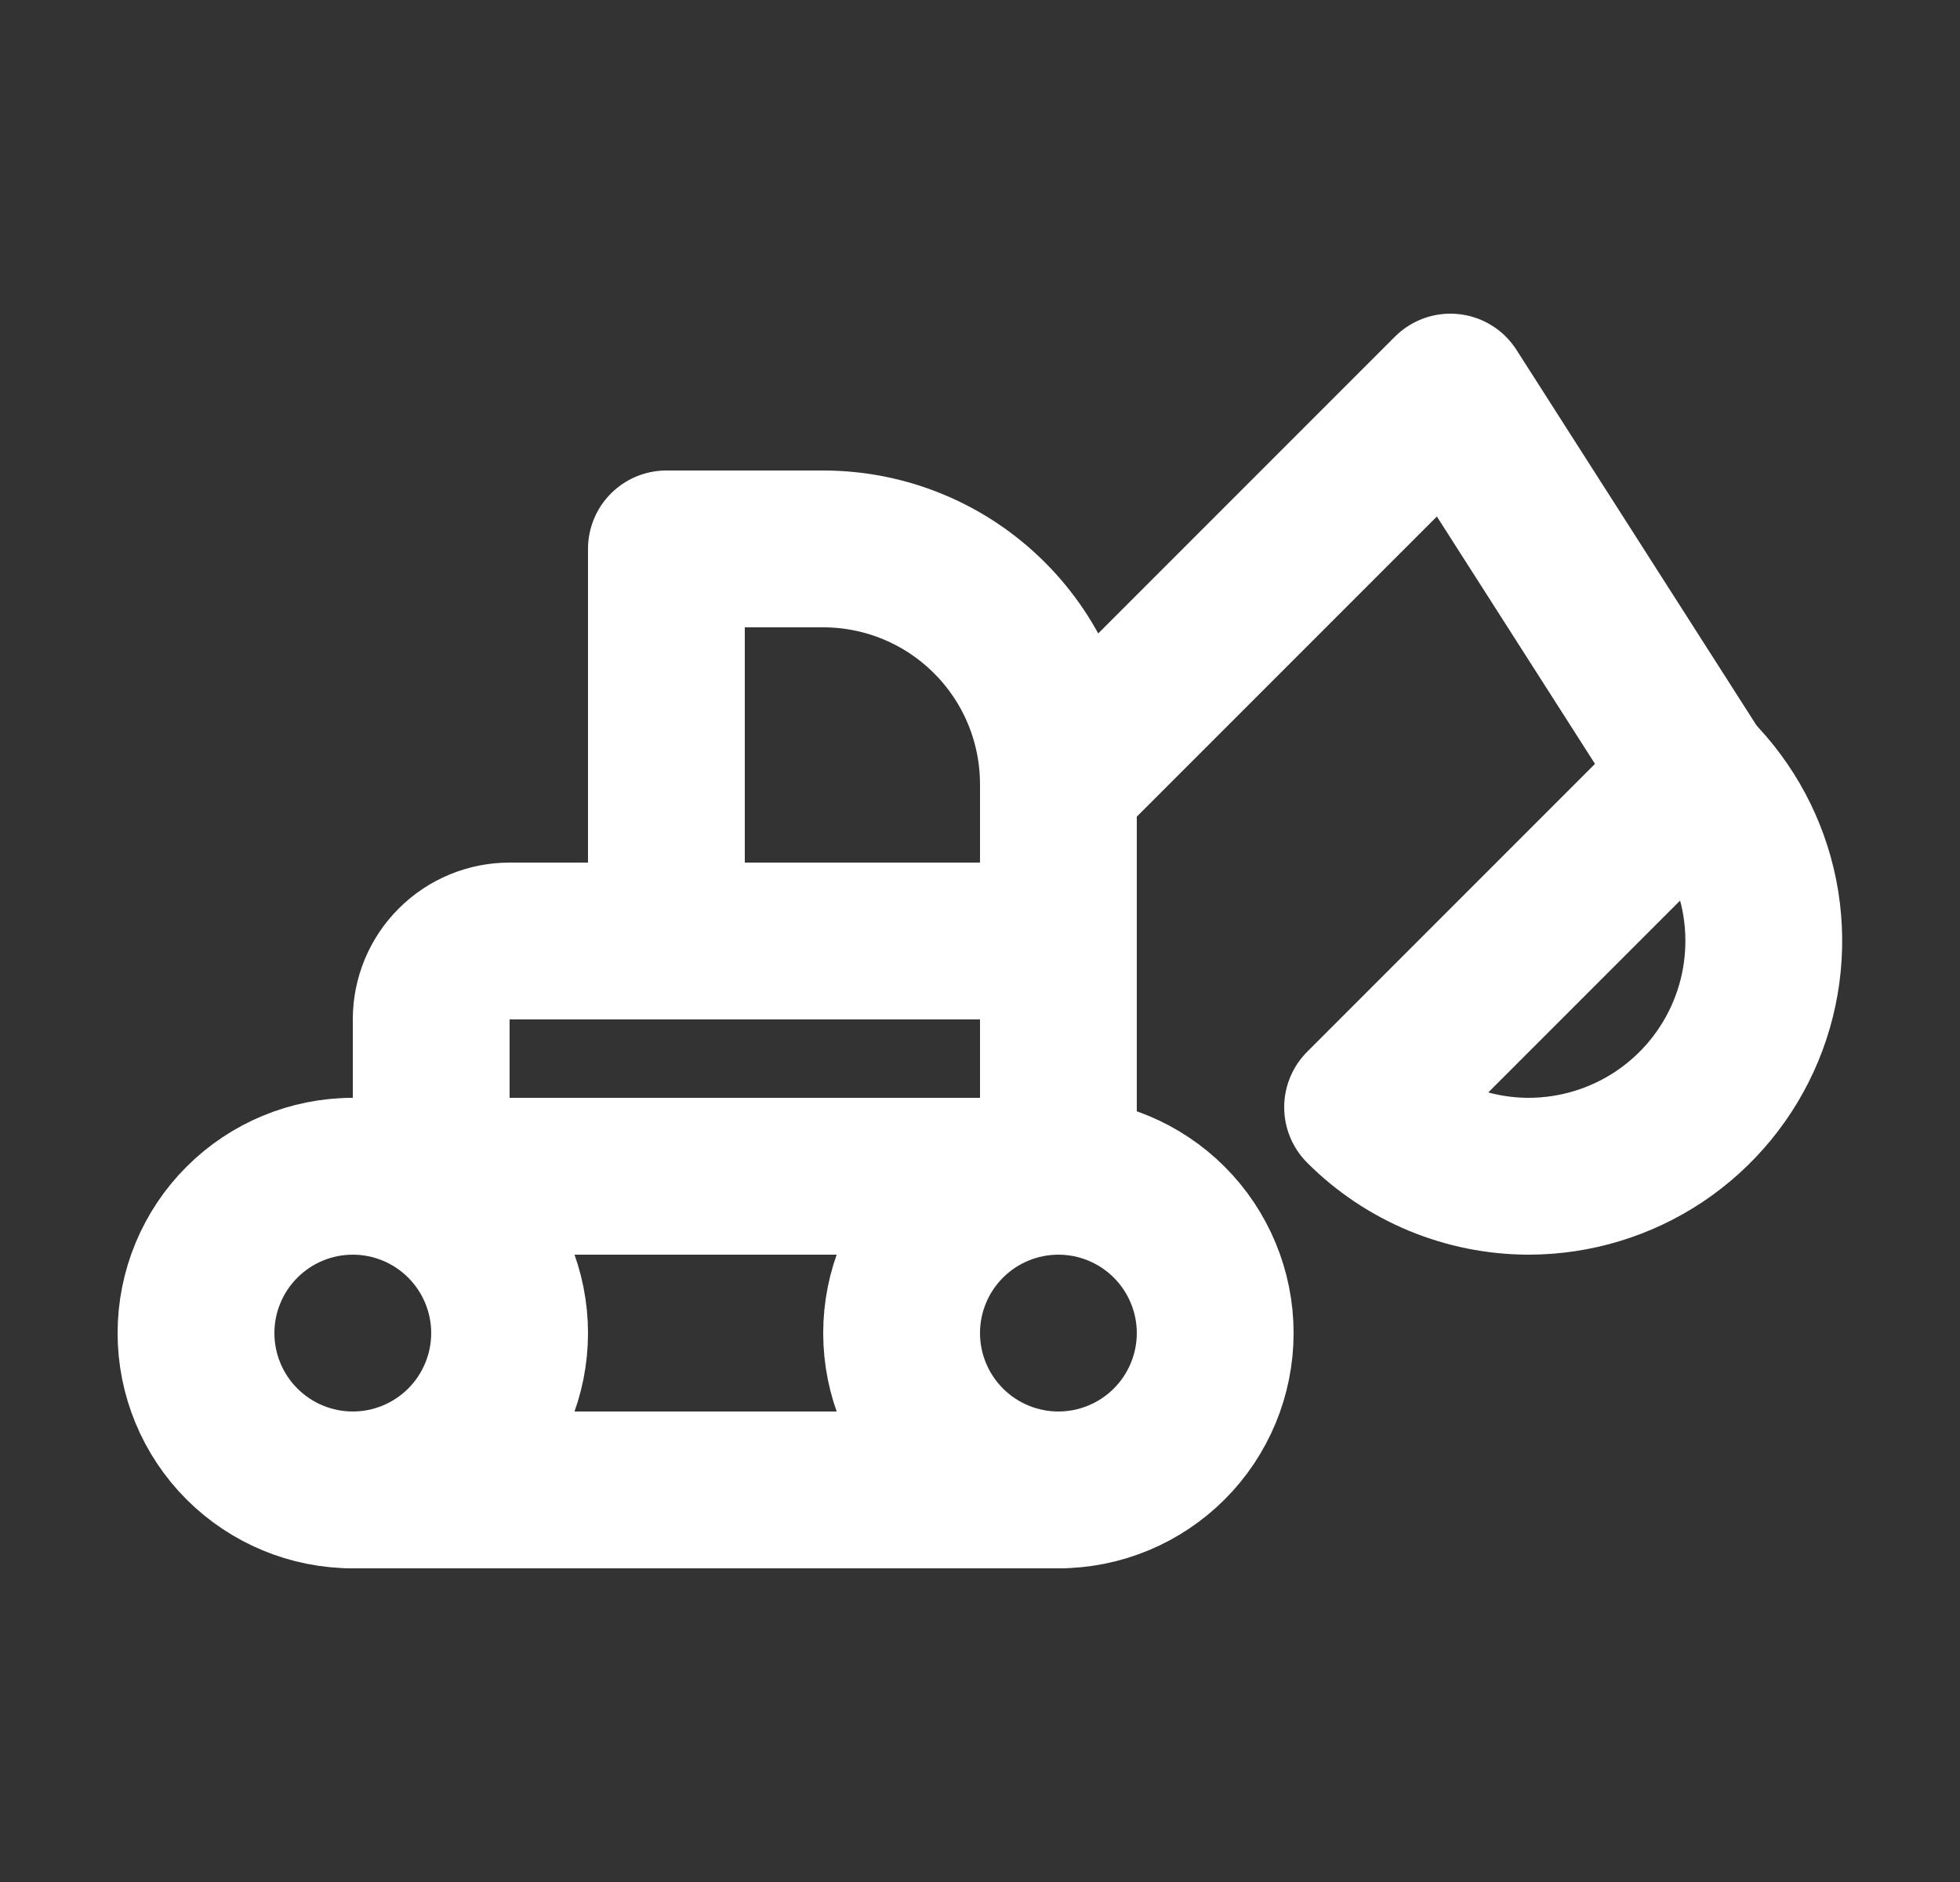
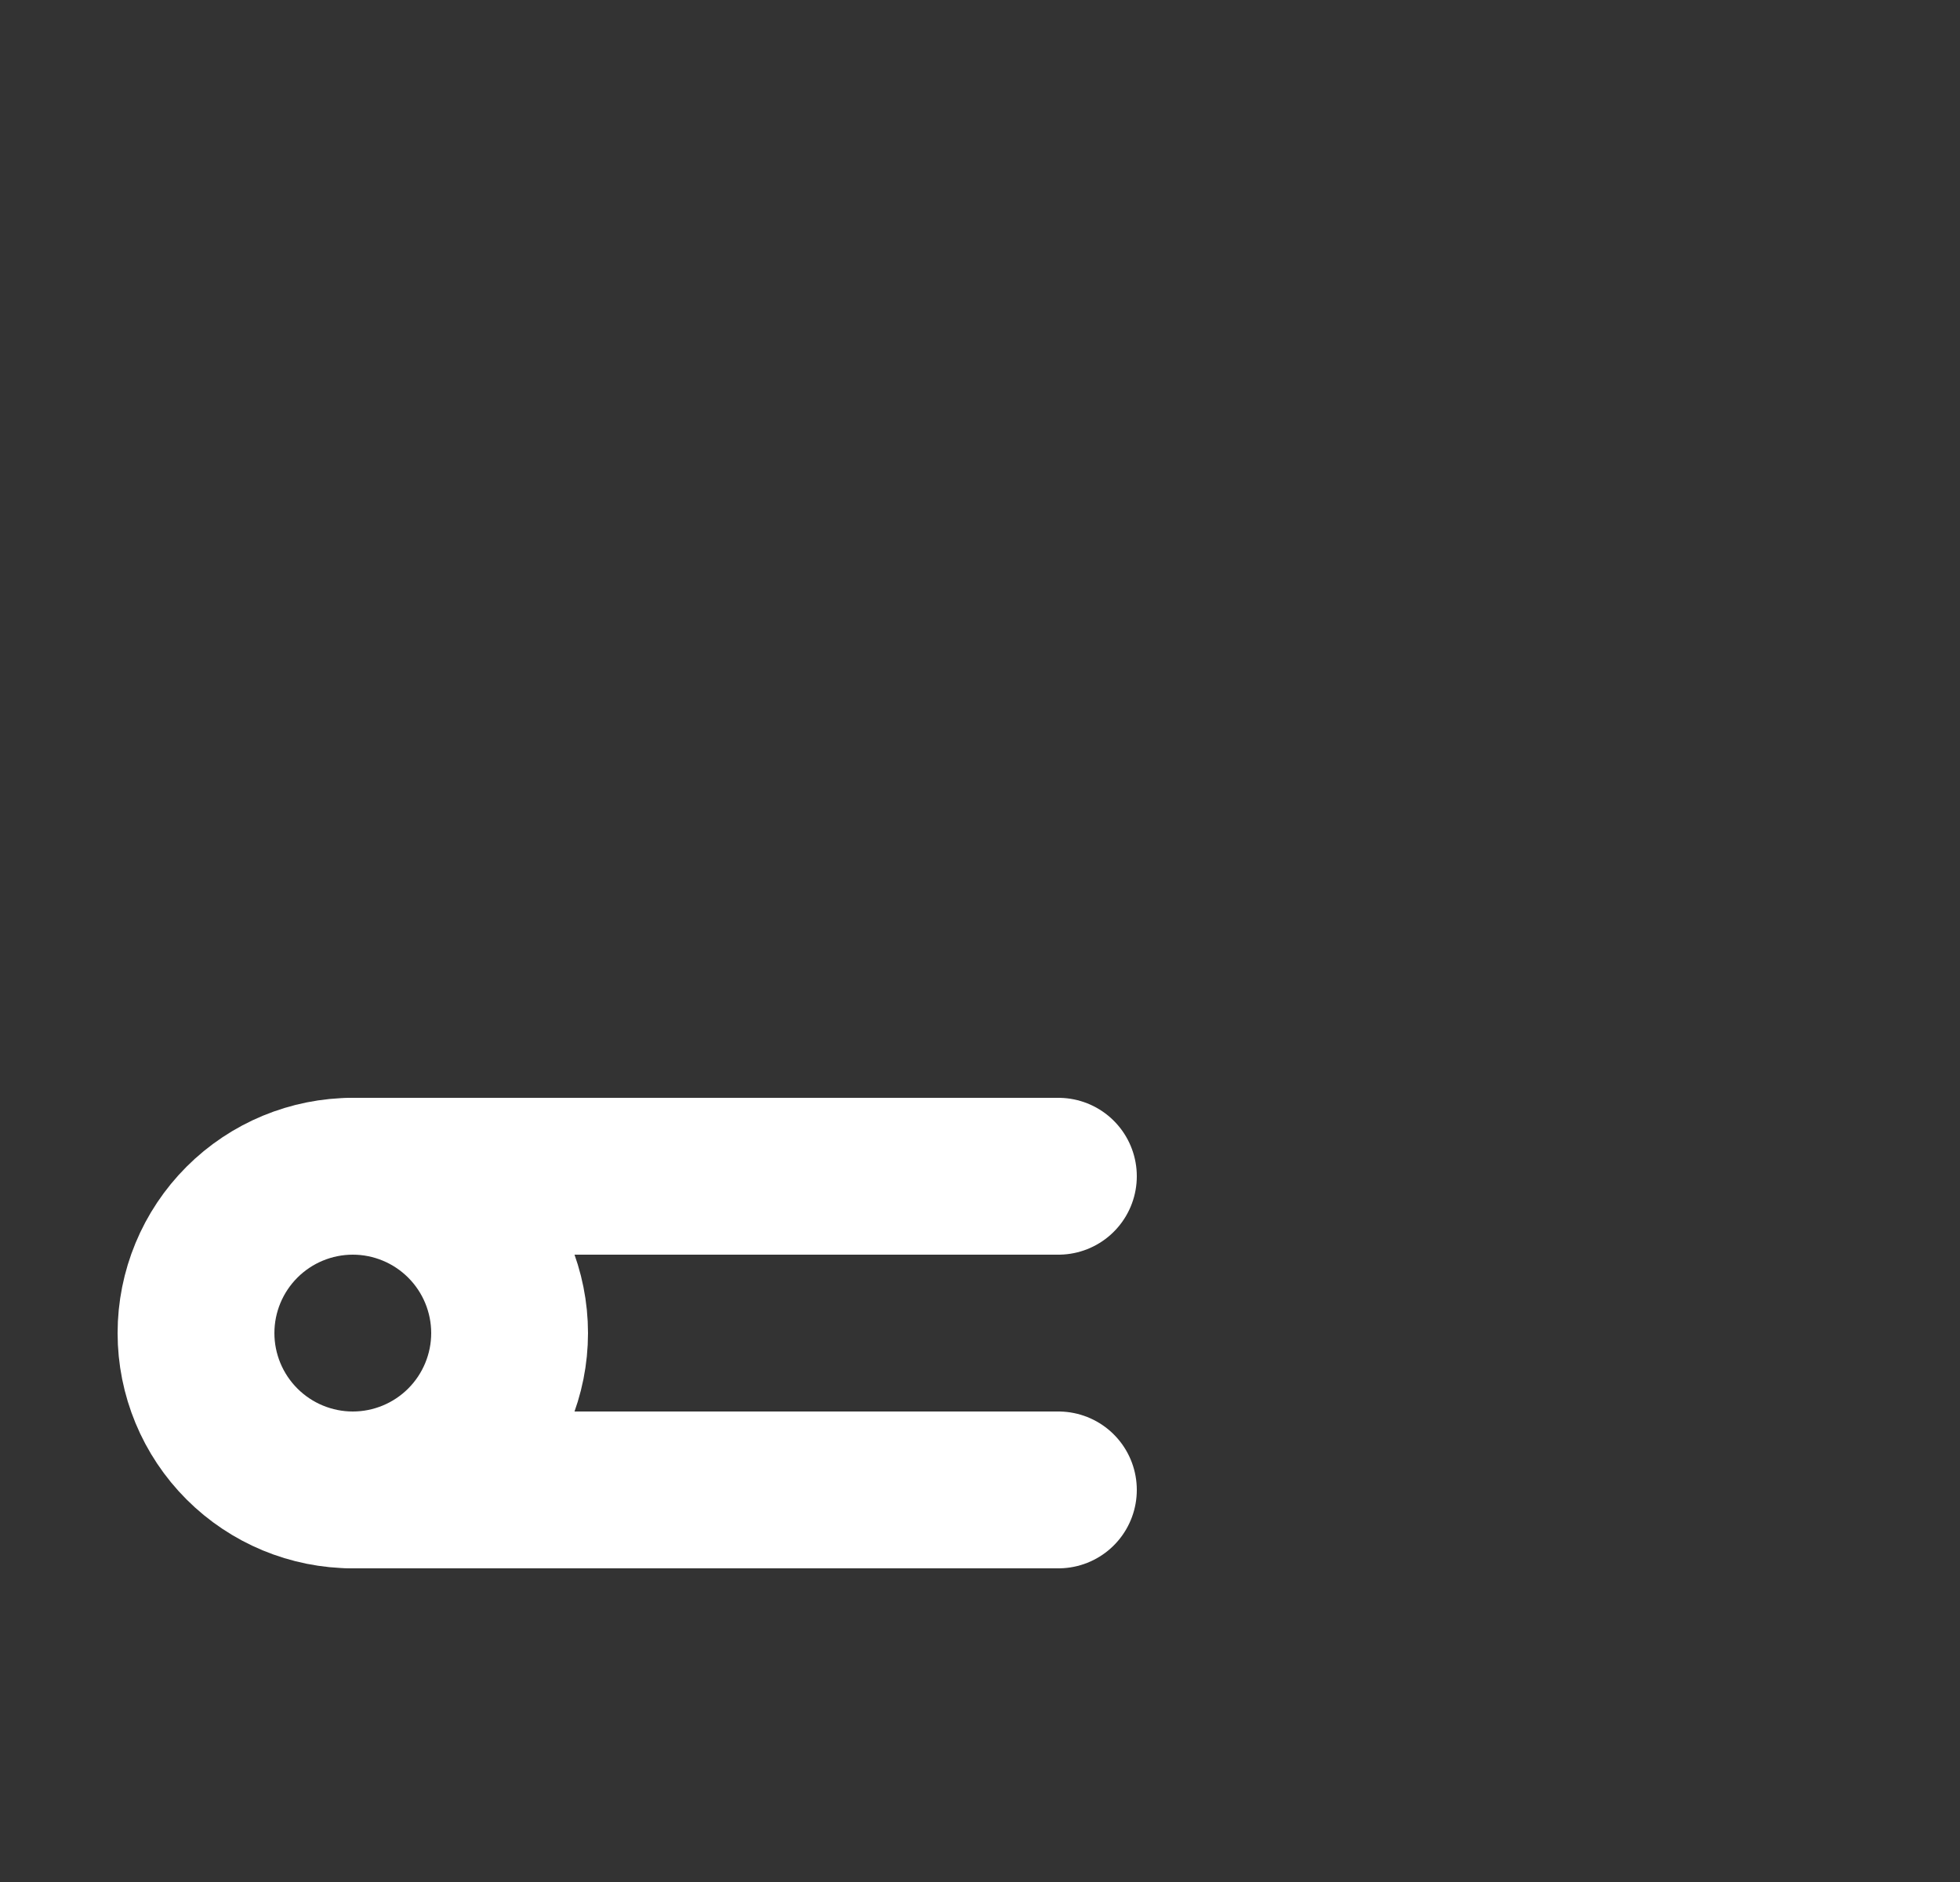
<svg xmlns="http://www.w3.org/2000/svg" width="25" height="24" viewBox="0 0 25 24" fill="none">
  <rect x="0" y="0" width="25" height="24" fill="#333333" stroke="none" />
  <g clip-path="url(#clip0_4078_1244)">
    <path d="M2.5 17C2.5 17.53 2.711 18.039 3.086 18.414C3.461 18.789 3.97 19 4.5 19C5.03 19 5.539 18.789 5.914 18.414C6.289 18.039 6.5 17.53 6.5 17C6.5 16.47 6.289 15.961 5.914 15.586C5.539 15.211 5.03 15 4.5 15C3.97 15 3.461 15.211 3.086 15.586C2.711 15.961 2.5 16.47 2.5 17Z" stroke="white" stroke-width="2" stroke-linecap="round" stroke-linejoin="round" />
-     <path d="M11.5 17C11.5 17.53 11.711 18.039 12.086 18.414C12.461 18.789 12.97 19 13.5 19C14.03 19 14.539 18.789 14.914 18.414C15.289 18.039 15.5 17.53 15.5 17C15.5 16.47 15.289 15.961 14.914 15.586C14.539 15.211 14.03 15 13.5 15C12.97 15 12.461 15.211 12.086 15.586C11.711 15.961 11.5 16.47 11.5 17Z" stroke="white" stroke-width="2" stroke-linecap="round" stroke-linejoin="round" />
    <path d="M13.5 19H4.5" stroke="white" stroke-width="2" stroke-linecap="round" stroke-linejoin="round" />
    <path d="M4.5 15H13.5" stroke="white" stroke-width="2" stroke-linecap="round" stroke-linejoin="round" />
-     <path d="M8.5 12V7H10.5C11.296 7 12.059 7.316 12.621 7.879C13.184 8.441 13.5 9.204 13.5 10V15" stroke="white" stroke-width="2" stroke-linecap="round" stroke-linejoin="round" />
-     <path d="M5.5 15V13C5.5 12.735 5.605 12.48 5.793 12.293C5.98 12.105 6.235 12 6.5 12H13.5" stroke="white" stroke-width="2" stroke-linecap="round" stroke-linejoin="round" />
-     <path d="M21.62 9.88L18.5 5L13.5 10" stroke="white" stroke-width="2" stroke-linecap="round" stroke-linejoin="round" />
-     <path d="M21.62 9.88C22.039 10.3 22.324 10.834 22.44 11.415C22.555 11.997 22.496 12.6 22.269 13.148C22.042 13.696 21.658 14.164 21.165 14.494C20.672 14.823 20.093 14.999 19.5 15C18.704 14.999 17.942 14.683 17.38 14.12L21.62 9.88Z" stroke="white" stroke-width="2" stroke-linecap="round" stroke-linejoin="round" />
  </g>
  <defs>
    <clipPath id="clip0_4078_1244">
      <rect width="24" height="24" fill="white" transform="translate(0.5)" />
    </clipPath>
  </defs>
</svg>